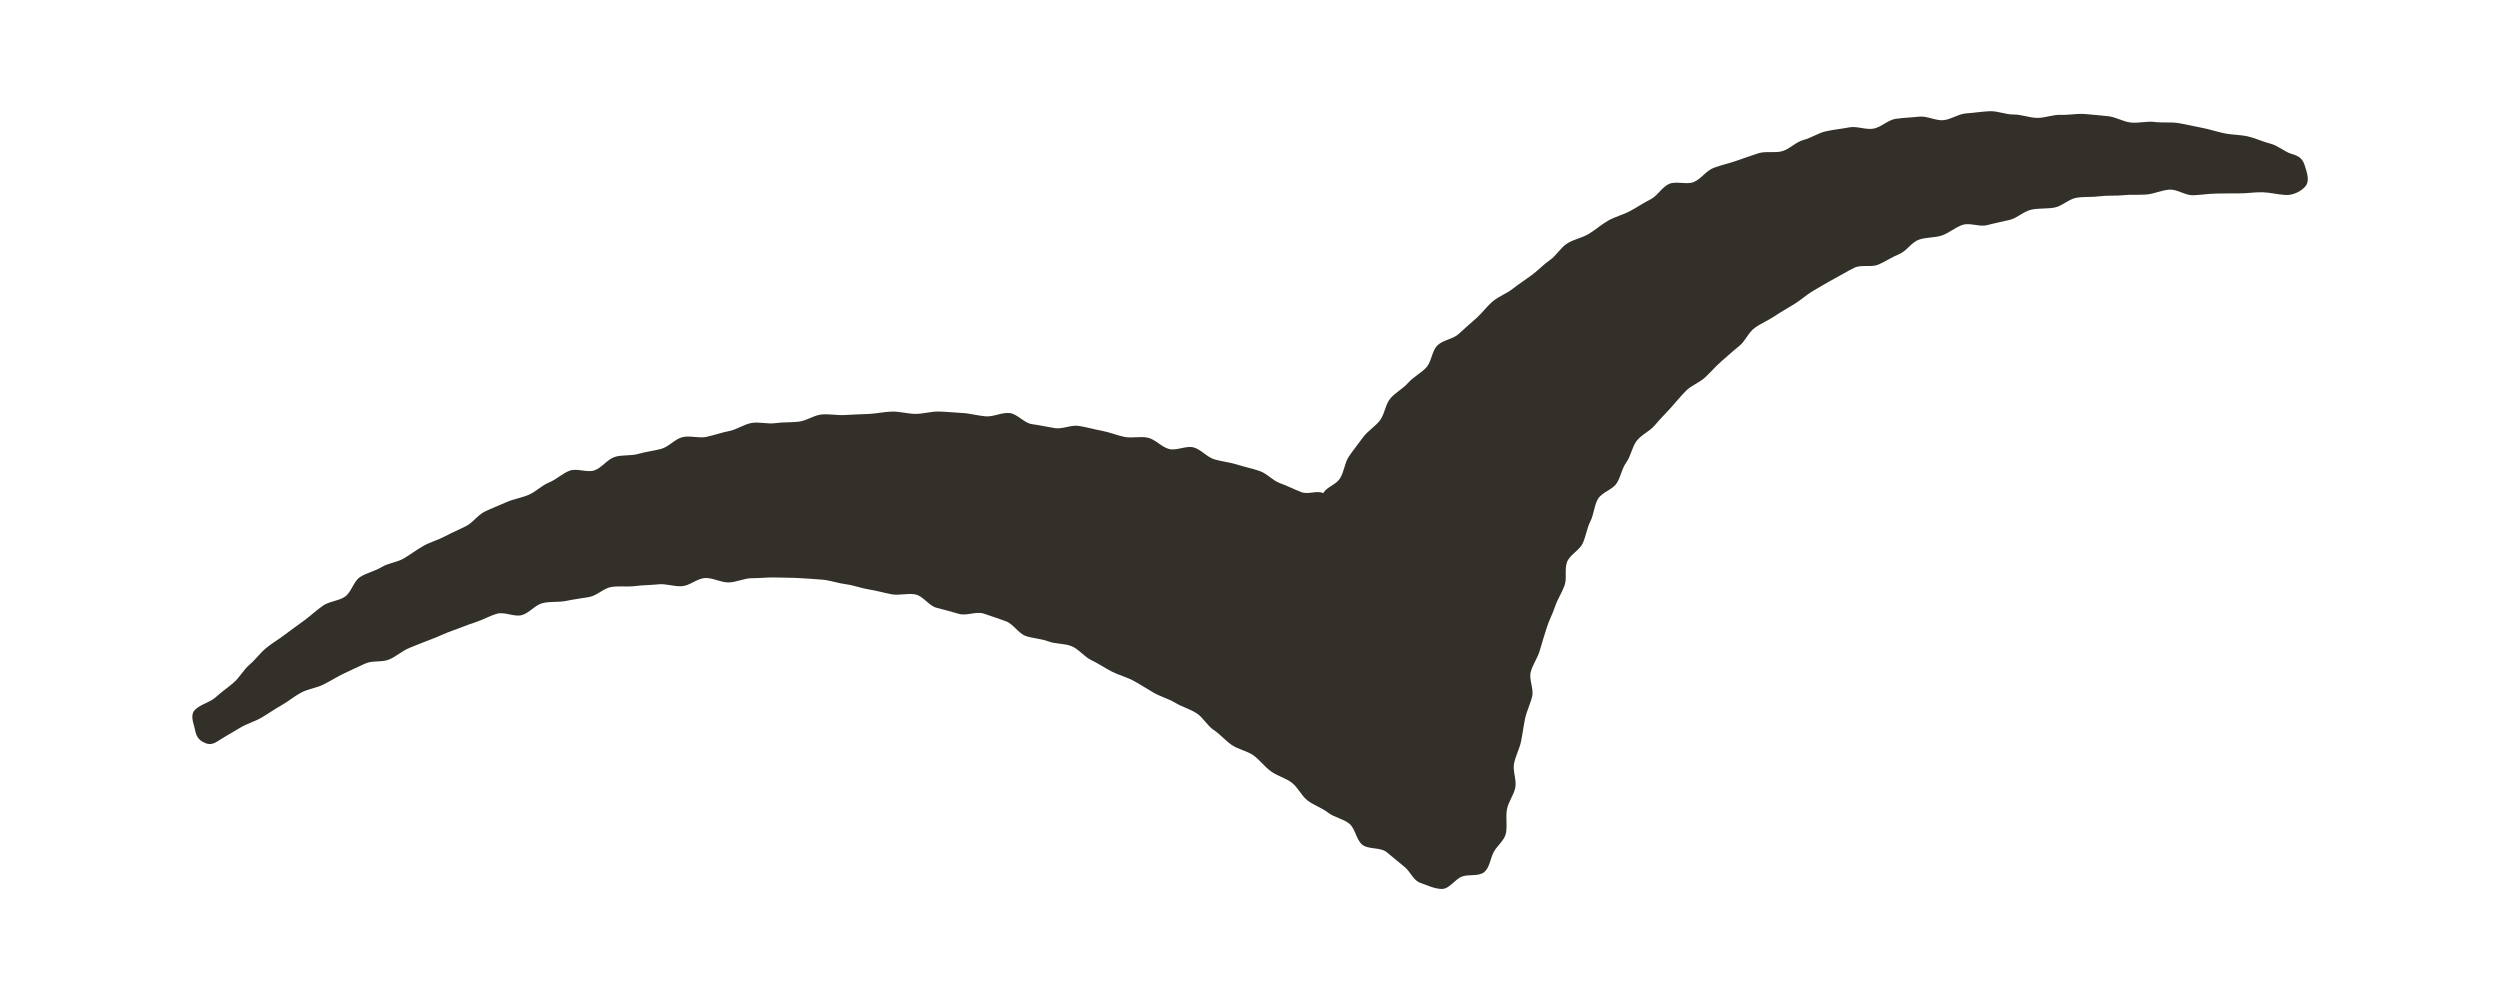
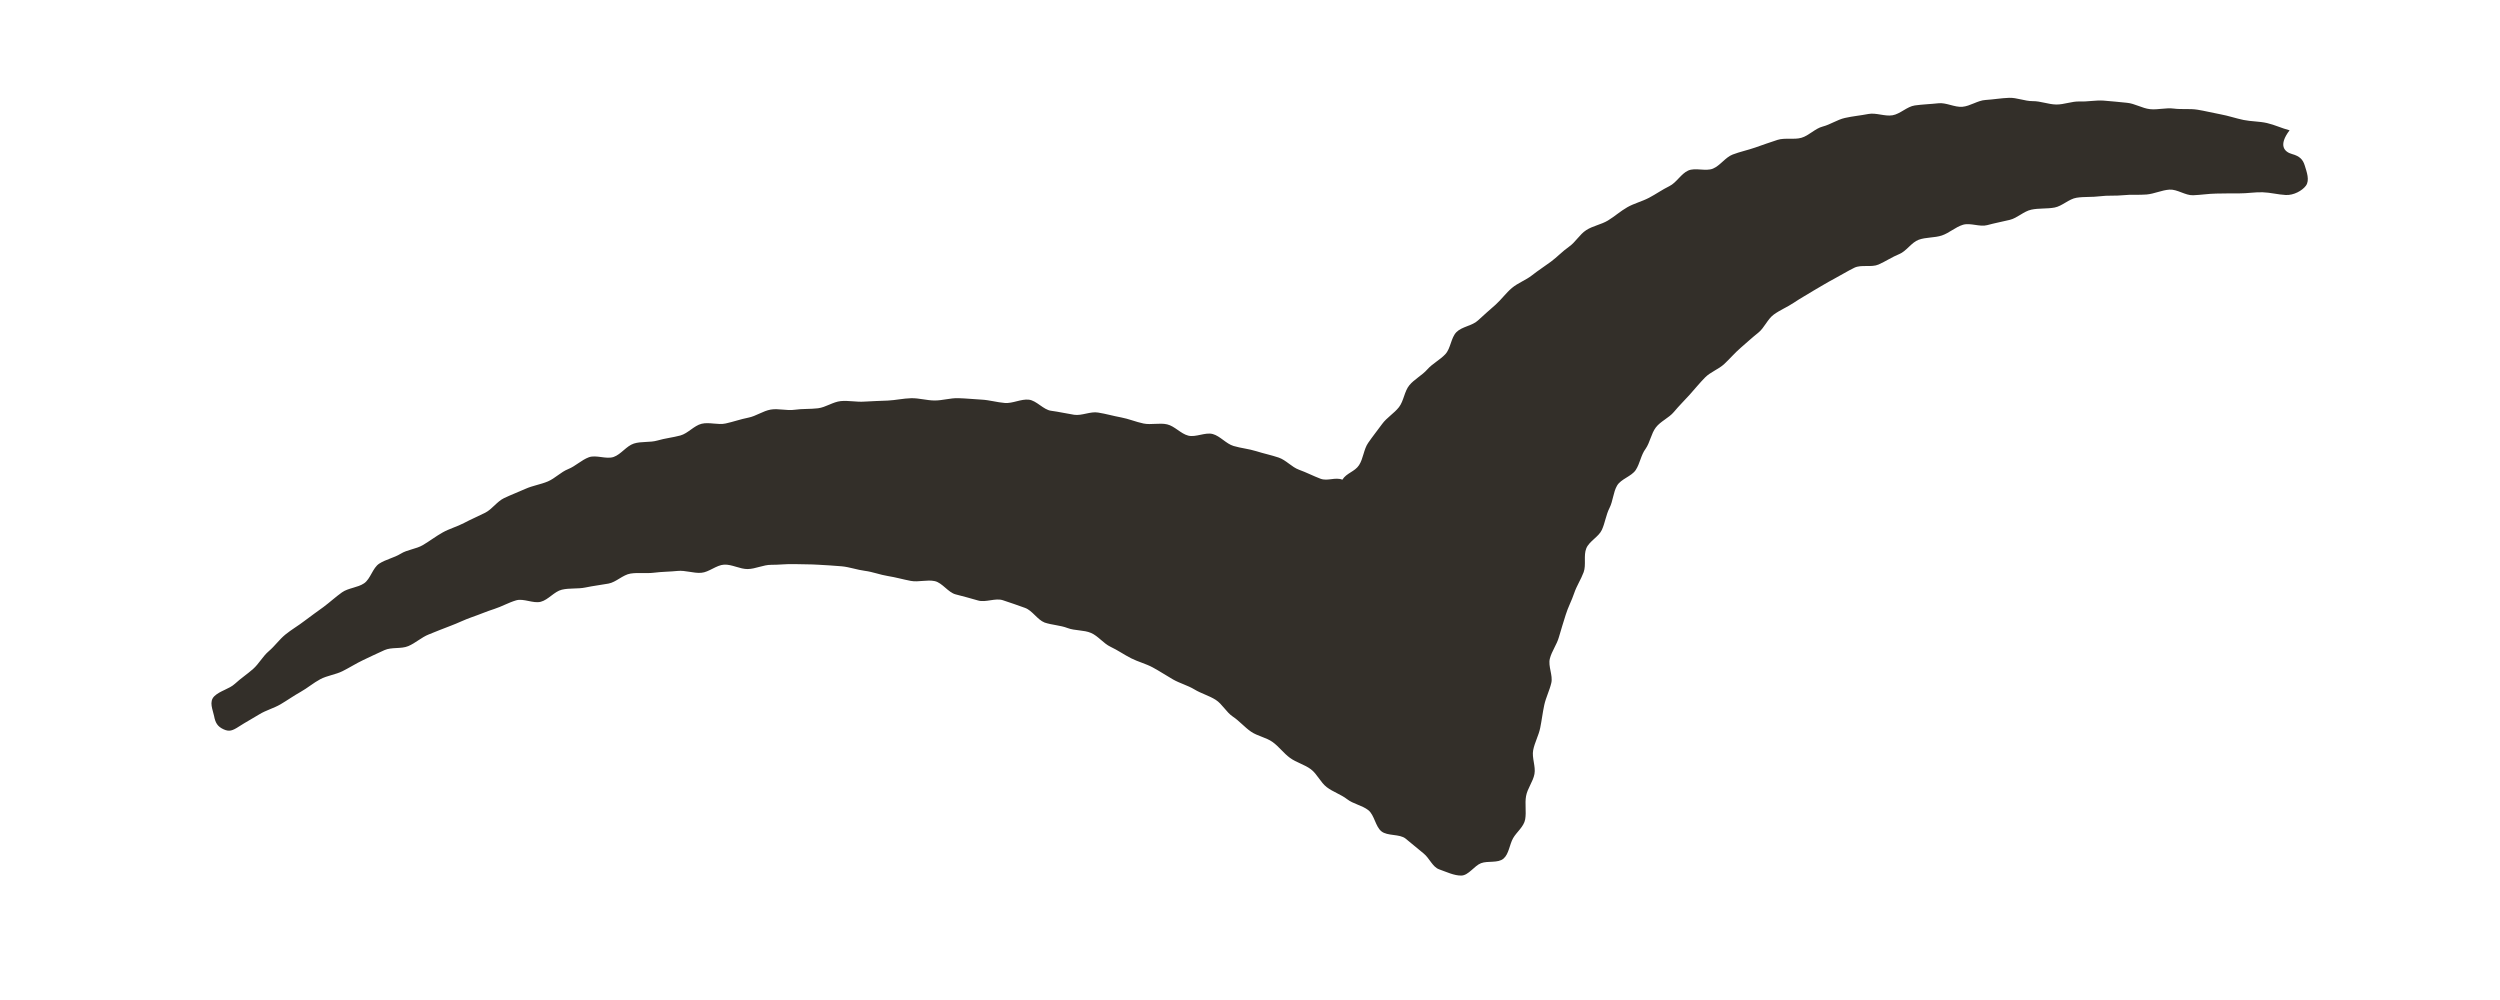
<svg xmlns="http://www.w3.org/2000/svg" version="1.1" x="0px" y="0px" viewBox="0 0 130 52" style="enable-background:new 0 0 130 52;" xml:space="preserve">
  <style type="text/css">
	.st0{fill:#99C4C1;}
	.st1{fill:#736B5C;}
	.st2{fill:#332F29;}
	.st3{opacity:0.5;fill:#F2E7D1;}
	.st4{fill:#F2E7D1;}
</style>
  <g id="map2_x5F_base_x5F_kumamoto">
</g>
  <g id="map2_x5F_decoration">
-     <path id="seagull_x5F_2_00000179636059724964234780000007887317709826646434_" class="st2" d="M119.186,8.01   c0.4,0.11,0.565,0.286,0.66,0.593c0.103,0.333,0.269,0.774,0.06,1.055c-0.191,0.258-0.637,0.504-1.049,0.482   c-0.402-0.021-0.798-0.13-1.201-0.142c-0.403-0.012-0.805,0.061-1.208,0.058c-0.403-0.003-0.802,0.004-1.205,0.01   c-0.403,0.006-0.8,0.072-1.203,0.087c-0.403,0.015-0.822-0.318-1.224-0.293c-0.402,0.025-0.794,0.22-1.195,0.254   c-0.402,0.034-0.811-0.007-1.212,0.037c-0.401,0.044-0.815,0.001-1.214,0.055c-0.4,0.054-0.818,0.013-1.216,0.077   c-0.398,0.064-0.746,0.435-1.141,0.509c-0.397,0.074-0.818,0.027-1.211,0.111c-0.395,0.085-0.726,0.435-1.118,0.53   c-0.392,0.095-0.785,0.168-1.173,0.274c-0.389,0.106-0.879-0.135-1.264-0.018c-0.386,0.117-0.713,0.428-1.095,0.556   c-0.383,0.128-0.829,0.084-1.206,0.223c-0.379,0.14-0.636,0.593-1.009,0.744c-0.374,0.152-0.709,0.38-1.077,0.543   c-0.369,0.164-0.892-0.009-1.255,0.166c-0.363,0.176-0.709,0.395-1.066,0.583c-0.357,0.188-0.703,0.404-1.052,0.604   c-0.35,0.2-0.653,0.483-0.995,0.696c-0.342,0.213-0.698,0.407-1.032,0.633c-0.334,0.225-0.722,0.381-1.047,0.619   c-0.325,0.238-0.487,0.691-0.803,0.941c-0.315,0.25-0.607,0.521-0.913,0.784c-0.305,0.263-0.562,0.569-0.857,0.844   c-0.294,0.275-0.715,0.413-0.998,0.701c-0.282,0.286-0.534,0.601-0.805,0.901c-0.27,0.298-0.557,0.581-0.815,0.891   c-0.257,0.309-0.692,0.483-0.938,0.805c-0.244,0.319-0.302,0.781-0.534,1.113c-0.241,0.318-0.291,0.766-0.513,1.102   c-0.22,0.333-0.769,0.463-0.971,0.812c-0.2,0.345-0.208,0.801-0.392,1.161c-0.182,0.354-0.229,0.772-0.397,1.139   c-0.165,0.363-0.658,0.587-0.81,0.961c-0.151,0.369,0.001,0.86-0.137,1.238c-0.137,0.374-0.368,0.716-0.495,1.098   c-0.126,0.379-0.324,0.738-0.44,1.123c-0.115,0.383-0.244,0.765-0.351,1.154c-0.106,0.386-0.375,0.734-0.473,1.125   c-0.098,0.389,0.168,0.868,0.077,1.259c-0.091,0.391-0.282,0.758-0.367,1.151c-0.085,0.393-0.13,0.793-0.21,1.187   c-0.08,0.395-0.29,0.764-0.366,1.159c-0.076,0.396,0.139,0.845,0.067,1.238c-0.073,0.398-0.367,0.754-0.437,1.149   s0.022,0.816-0.045,1.206c-0.068,0.392-0.449,0.665-0.628,0.982c-0.191,0.337-0.217,0.824-0.501,1.065   c-0.29,0.246-0.812,0.103-1.165,0.236c-0.353,0.133-0.65,0.639-1.03,0.645c-0.373,0.006-0.784-0.196-1.15-0.324   c-0.344-0.12-0.498-0.574-0.806-0.824c-0.313-0.254-0.622-0.518-0.938-0.773c-0.315-0.254-0.939-0.124-1.257-0.378   c-0.317-0.253-0.363-0.848-0.682-1.101c-0.319-0.252-0.782-0.321-1.103-0.571c-0.321-0.25-0.735-0.378-1.059-0.626   c-0.324-0.247-0.5-0.688-0.827-0.932c-0.326-0.244-0.755-0.35-1.084-0.59c-0.33-0.24-0.578-0.593-0.91-0.829   c-0.333-0.236-0.781-0.304-1.117-0.535c-0.337-0.231-0.606-0.558-0.945-0.783c-0.341-0.226-0.55-0.655-0.893-0.873   c-0.345-0.219-0.759-0.33-1.106-0.541c-0.35-0.212-0.762-0.317-1.113-0.519c-0.355-0.204-0.694-0.43-1.051-0.623   c-0.36-0.195-0.766-0.294-1.128-0.478c-0.365-0.185-0.699-0.423-1.066-0.595c-0.371-0.174-0.646-0.562-1.018-0.722   c-0.376-0.161-0.84-0.109-1.218-0.254c-0.382-0.147-0.811-0.156-1.195-0.286c-0.379-0.148-0.638-0.627-1.02-0.763   c-0.384-0.136-0.771-0.276-1.157-0.4c-0.387-0.124-0.888,0.129-1.278,0.017c-0.391-0.112-0.776-0.22-1.169-0.319   c-0.394-0.1-0.693-0.603-1.089-0.69c-0.397-0.087-0.846,0.064-1.244-0.011c-0.399-0.075-0.792-0.19-1.193-0.253   c-0.401-0.063-0.792-0.219-1.194-0.27c-0.403-0.051-0.801-0.198-1.205-0.236c-0.404-0.039-0.817-0.056-1.222-0.082   c-0.405-0.027-0.818-0.017-1.224-0.032c-0.406-0.015-0.818,0.04-1.223,0.037c-0.406-0.003-0.811,0.212-1.217,0.22   c-0.406,0.008-0.822-0.249-1.228-0.23c-0.405,0.02-0.789,0.394-1.194,0.425c-0.405,0.031-0.826-0.139-1.23-0.097   c-0.404,0.042-0.814,0.039-1.217,0.091c-0.402,0.052-0.827-0.017-1.228,0.046c-0.401,0.063-0.749,0.448-1.148,0.521   c-0.399,0.073-0.802,0.119-1.199,0.203c-0.397,0.083-0.827,0.02-1.223,0.114c-0.395,0.093-0.703,0.525-1.096,0.628   c-0.392,0.103-0.892-0.187-1.282-0.074c-0.39,0.113-0.752,0.326-1.139,0.449c-0.387,0.122-0.761,0.287-1.145,0.418   c-0.384,0.131-0.748,0.319-1.129,0.459c-0.381,0.14-0.754,0.298-1.132,0.447c-0.377,0.149-0.69,0.449-1.065,0.607   c-0.374,0.158-0.866,0.042-1.236,0.208c-0.37,0.166-0.739,0.342-1.105,0.516c-0.366,0.174-0.712,0.395-1.075,0.577   c-0.362,0.182-0.799,0.229-1.157,0.419c-0.358,0.19-0.675,0.465-1.03,0.663c-0.354,0.198-0.688,0.436-1.038,0.642   c-0.35,0.206-0.764,0.311-1.109,0.525c-0.345,0.214-0.709,0.407-1.049,0.628c-0.352,0.229-0.516,0.281-0.808,0.147   c-0.319-0.146-0.427-0.346-0.492-0.692c-0.06-0.316-0.283-0.741,0.017-1.031c0.293-0.282,0.77-0.369,1.069-0.645   c0.299-0.276,0.64-0.5,0.945-0.77c0.304-0.27,0.503-0.659,0.813-0.922c0.31-0.263,0.551-0.611,0.866-0.868   c0.316-0.257,0.675-0.461,0.995-0.71c0.321-0.25,0.659-0.478,0.985-0.721c0.326-0.243,0.627-0.522,0.958-0.758   c0.331-0.236,0.818-0.245,1.154-0.474c0.336-0.229,0.444-0.801,0.785-1.022c0.341-0.222,0.775-0.303,1.12-0.517   c0.346-0.214,0.802-0.243,1.152-0.449c0.35-0.207,0.672-0.456,1.027-0.655c0.355-0.199,0.757-0.304,1.116-0.495   c0.359-0.191,0.731-0.347,1.094-0.53c0.363-0.183,0.616-0.585,0.982-0.761c0.367-0.175,0.749-0.318,1.119-0.485   c0.371-0.167,0.787-0.225,1.161-0.384c0.374-0.159,0.677-0.49,1.054-0.64c0.378-0.15,0.693-0.473,1.074-0.615   c0.381-0.142,0.906,0.116,1.291-0.017c0.384-0.133,0.666-0.572,1.053-0.697c0.387-0.124,0.838-0.044,1.228-0.159   c0.39-0.115,0.799-0.155,1.191-0.261c0.392-0.106,0.708-0.512,1.103-0.609c0.395-0.097,0.853,0.073,1.25-0.015   c0.397-0.087,0.782-0.225,1.181-0.303c0.399-0.078,0.764-0.351,1.165-0.42c0.401-0.068,0.836,0.069,1.238,0.01   c0.402-0.059,0.815-0.028,1.218-0.077c0.403-0.049,0.781-0.335,1.186-0.374c0.404-0.039,0.822,0.057,1.227,0.027   c0.405-0.029,0.812-0.034,1.218-0.054c0.406-0.019,0.81-0.114,1.216-0.123c0.406-0.009,0.814,0.118,1.221,0.119   c0.406,0.001,0.815-0.132,1.221-0.121c0.406,0.011,0.812,0.054,1.219,0.076c0.405,0.021,0.804,0.142,1.21,0.174   c0.405,0.032,0.837-0.214,1.243-0.172c0.404,0.042,0.757,0.525,1.161,0.577c0.403,0.052,0.794,0.146,1.197,0.208   c0.401,0.062,0.852-0.187,1.253-0.114c0.398,0.063,0.788,0.178,1.184,0.25c0.397,0.073,0.775,0.236,1.169,0.318   c0.395,0.082,0.836-0.046,1.229,0.044c0.393,0.09,0.711,0.489,1.102,0.587c0.391,0.099,0.884-0.19,1.273-0.083   c0.389,0.107,0.695,0.507,1.082,0.621c0.386,0.115,0.797,0.149,1.181,0.271c0.384,0.122,0.783,0.203,1.164,0.332   c0.382,0.129,0.679,0.496,1.059,0.633c0.379,0.136,0.736,0.323,1.113,0.466c0.377,0.143,0.766-0.098,1.141,0.051   c0.214-0.35,0.645-0.414,0.866-0.755c0.224-0.344,0.242-0.821,0.473-1.156c0.233-0.338,0.489-0.659,0.729-0.987   c0.242-0.331,0.624-0.553,0.874-0.873c0.252-0.324,0.281-0.826,0.54-1.139c0.261-0.316,0.662-0.514,0.931-0.82   c0.27-0.308,0.664-0.499,0.942-0.797c0.279-0.3,0.29-0.857,0.576-1.146c0.288-0.291,0.825-0.328,1.12-0.608   c0.297-0.282,0.607-0.541,0.91-0.813c0.305-0.273,0.545-0.614,0.856-0.876c0.313-0.263,0.721-0.403,1.04-0.655   c0.321-0.254,0.661-0.469,0.988-0.712c0.328-0.243,0.606-0.546,0.94-0.778c0.336-0.233,0.552-0.639,0.894-0.861   c0.343-0.223,0.781-0.29,1.13-0.501c0.349-0.212,0.656-0.491,1.01-0.692c0.355-0.201,0.764-0.299,1.125-0.489   c0.361-0.19,0.694-0.428,1.061-0.607c0.367-0.179,0.603-0.641,0.975-0.809c0.372-0.168,0.914,0.055,1.291-0.102   c0.377-0.157,0.643-0.586,1.024-0.732c0.381-0.146,0.787-0.229,1.173-0.364c0.385-0.134,0.77-0.274,1.159-0.398   c0.389-0.123,0.851,0.003,1.243-0.109c0.392-0.112,0.712-0.484,1.108-0.585c0.395-0.101,0.757-0.358,1.156-0.447   c0.397-0.09,0.813-0.126,1.214-0.205c0.4-0.079,0.855,0.135,1.258,0.067c0.402-0.068,0.757-0.455,1.161-0.512   c0.403-0.057,0.819-0.067,1.225-0.113c0.405-0.046,0.842,0.218,1.25,0.183c0.406-0.035,0.793-0.329,1.201-0.354   c0.407-0.025,0.816-0.097,1.224-0.112c0.407-0.015,0.822,0.176,1.231,0.172c0.407-0.004,0.813,0.17,1.221,0.176   c0.407,0.006,0.818-0.174,1.226-0.158c0.407,0.016,0.821-0.072,1.229-0.046c0.406,0.026,0.814,0.079,1.222,0.114   c0.406,0.036,0.791,0.286,1.197,0.331c0.405,0.045,0.831-0.084,1.237-0.03c0.404,0.055,0.828-0.007,1.232,0.058   c0.402,0.064,0.802,0.168,1.204,0.241c0.401,0.073,0.793,0.21,1.194,0.293c0.399,0.082,0.823,0.069,1.222,0.161   c0.397,0.091,0.776,0.276,1.173,0.376C118.458,7.565,118.791,7.901,119.186,8.01z" />
+     <path id="seagull_x5F_2_00000179636059724964234780000007887317709826646434_" class="st2" d="M119.186,8.01   c0.4,0.11,0.565,0.286,0.66,0.593c0.103,0.333,0.269,0.774,0.06,1.055c-0.191,0.258-0.637,0.504-1.049,0.482   c-0.402-0.021-0.798-0.13-1.201-0.142c-0.403-0.012-0.805,0.061-1.208,0.058c-0.403-0.003-0.802,0.004-1.205,0.01   c-0.403,0.006-0.8,0.072-1.203,0.087c-0.403,0.015-0.822-0.318-1.224-0.293c-0.402,0.025-0.794,0.22-1.195,0.254   c-0.402,0.034-0.811-0.007-1.212,0.037c-0.401,0.044-0.815,0.001-1.214,0.055c-0.4,0.054-0.818,0.013-1.216,0.077   c-0.398,0.064-0.746,0.435-1.141,0.509c-0.397,0.074-0.818,0.027-1.211,0.111c-0.395,0.085-0.726,0.435-1.118,0.53   c-0.392,0.095-0.785,0.168-1.173,0.274c-0.389,0.106-0.879-0.135-1.264-0.018c-0.386,0.117-0.713,0.428-1.095,0.556   c-0.383,0.128-0.829,0.084-1.206,0.223c-0.379,0.14-0.636,0.593-1.009,0.744c-0.374,0.152-0.709,0.38-1.077,0.543   c-0.369,0.164-0.892-0.009-1.255,0.166c-0.363,0.176-0.709,0.395-1.066,0.583c-0.357,0.188-0.703,0.404-1.052,0.604   c-0.342,0.213-0.698,0.407-1.032,0.633c-0.334,0.225-0.722,0.381-1.047,0.619   c-0.325,0.238-0.487,0.691-0.803,0.941c-0.315,0.25-0.607,0.521-0.913,0.784c-0.305,0.263-0.562,0.569-0.857,0.844   c-0.294,0.275-0.715,0.413-0.998,0.701c-0.282,0.286-0.534,0.601-0.805,0.901c-0.27,0.298-0.557,0.581-0.815,0.891   c-0.257,0.309-0.692,0.483-0.938,0.805c-0.244,0.319-0.302,0.781-0.534,1.113c-0.241,0.318-0.291,0.766-0.513,1.102   c-0.22,0.333-0.769,0.463-0.971,0.812c-0.2,0.345-0.208,0.801-0.392,1.161c-0.182,0.354-0.229,0.772-0.397,1.139   c-0.165,0.363-0.658,0.587-0.81,0.961c-0.151,0.369,0.001,0.86-0.137,1.238c-0.137,0.374-0.368,0.716-0.495,1.098   c-0.126,0.379-0.324,0.738-0.44,1.123c-0.115,0.383-0.244,0.765-0.351,1.154c-0.106,0.386-0.375,0.734-0.473,1.125   c-0.098,0.389,0.168,0.868,0.077,1.259c-0.091,0.391-0.282,0.758-0.367,1.151c-0.085,0.393-0.13,0.793-0.21,1.187   c-0.08,0.395-0.29,0.764-0.366,1.159c-0.076,0.396,0.139,0.845,0.067,1.238c-0.073,0.398-0.367,0.754-0.437,1.149   s0.022,0.816-0.045,1.206c-0.068,0.392-0.449,0.665-0.628,0.982c-0.191,0.337-0.217,0.824-0.501,1.065   c-0.29,0.246-0.812,0.103-1.165,0.236c-0.353,0.133-0.65,0.639-1.03,0.645c-0.373,0.006-0.784-0.196-1.15-0.324   c-0.344-0.12-0.498-0.574-0.806-0.824c-0.313-0.254-0.622-0.518-0.938-0.773c-0.315-0.254-0.939-0.124-1.257-0.378   c-0.317-0.253-0.363-0.848-0.682-1.101c-0.319-0.252-0.782-0.321-1.103-0.571c-0.321-0.25-0.735-0.378-1.059-0.626   c-0.324-0.247-0.5-0.688-0.827-0.932c-0.326-0.244-0.755-0.35-1.084-0.59c-0.33-0.24-0.578-0.593-0.91-0.829   c-0.333-0.236-0.781-0.304-1.117-0.535c-0.337-0.231-0.606-0.558-0.945-0.783c-0.341-0.226-0.55-0.655-0.893-0.873   c-0.345-0.219-0.759-0.33-1.106-0.541c-0.35-0.212-0.762-0.317-1.113-0.519c-0.355-0.204-0.694-0.43-1.051-0.623   c-0.36-0.195-0.766-0.294-1.128-0.478c-0.365-0.185-0.699-0.423-1.066-0.595c-0.371-0.174-0.646-0.562-1.018-0.722   c-0.376-0.161-0.84-0.109-1.218-0.254c-0.382-0.147-0.811-0.156-1.195-0.286c-0.379-0.148-0.638-0.627-1.02-0.763   c-0.384-0.136-0.771-0.276-1.157-0.4c-0.387-0.124-0.888,0.129-1.278,0.017c-0.391-0.112-0.776-0.22-1.169-0.319   c-0.394-0.1-0.693-0.603-1.089-0.69c-0.397-0.087-0.846,0.064-1.244-0.011c-0.399-0.075-0.792-0.19-1.193-0.253   c-0.401-0.063-0.792-0.219-1.194-0.27c-0.403-0.051-0.801-0.198-1.205-0.236c-0.404-0.039-0.817-0.056-1.222-0.082   c-0.405-0.027-0.818-0.017-1.224-0.032c-0.406-0.015-0.818,0.04-1.223,0.037c-0.406-0.003-0.811,0.212-1.217,0.22   c-0.406,0.008-0.822-0.249-1.228-0.23c-0.405,0.02-0.789,0.394-1.194,0.425c-0.405,0.031-0.826-0.139-1.23-0.097   c-0.404,0.042-0.814,0.039-1.217,0.091c-0.402,0.052-0.827-0.017-1.228,0.046c-0.401,0.063-0.749,0.448-1.148,0.521   c-0.399,0.073-0.802,0.119-1.199,0.203c-0.397,0.083-0.827,0.02-1.223,0.114c-0.395,0.093-0.703,0.525-1.096,0.628   c-0.392,0.103-0.892-0.187-1.282-0.074c-0.39,0.113-0.752,0.326-1.139,0.449c-0.387,0.122-0.761,0.287-1.145,0.418   c-0.384,0.131-0.748,0.319-1.129,0.459c-0.381,0.14-0.754,0.298-1.132,0.447c-0.377,0.149-0.69,0.449-1.065,0.607   c-0.374,0.158-0.866,0.042-1.236,0.208c-0.37,0.166-0.739,0.342-1.105,0.516c-0.366,0.174-0.712,0.395-1.075,0.577   c-0.362,0.182-0.799,0.229-1.157,0.419c-0.358,0.19-0.675,0.465-1.03,0.663c-0.354,0.198-0.688,0.436-1.038,0.642   c-0.35,0.206-0.764,0.311-1.109,0.525c-0.345,0.214-0.709,0.407-1.049,0.628c-0.352,0.229-0.516,0.281-0.808,0.147   c-0.319-0.146-0.427-0.346-0.492-0.692c-0.06-0.316-0.283-0.741,0.017-1.031c0.293-0.282,0.77-0.369,1.069-0.645   c0.299-0.276,0.64-0.5,0.945-0.77c0.304-0.27,0.503-0.659,0.813-0.922c0.31-0.263,0.551-0.611,0.866-0.868   c0.316-0.257,0.675-0.461,0.995-0.71c0.321-0.25,0.659-0.478,0.985-0.721c0.326-0.243,0.627-0.522,0.958-0.758   c0.331-0.236,0.818-0.245,1.154-0.474c0.336-0.229,0.444-0.801,0.785-1.022c0.341-0.222,0.775-0.303,1.12-0.517   c0.346-0.214,0.802-0.243,1.152-0.449c0.35-0.207,0.672-0.456,1.027-0.655c0.355-0.199,0.757-0.304,1.116-0.495   c0.359-0.191,0.731-0.347,1.094-0.53c0.363-0.183,0.616-0.585,0.982-0.761c0.367-0.175,0.749-0.318,1.119-0.485   c0.371-0.167,0.787-0.225,1.161-0.384c0.374-0.159,0.677-0.49,1.054-0.64c0.378-0.15,0.693-0.473,1.074-0.615   c0.381-0.142,0.906,0.116,1.291-0.017c0.384-0.133,0.666-0.572,1.053-0.697c0.387-0.124,0.838-0.044,1.228-0.159   c0.39-0.115,0.799-0.155,1.191-0.261c0.392-0.106,0.708-0.512,1.103-0.609c0.395-0.097,0.853,0.073,1.25-0.015   c0.397-0.087,0.782-0.225,1.181-0.303c0.399-0.078,0.764-0.351,1.165-0.42c0.401-0.068,0.836,0.069,1.238,0.01   c0.402-0.059,0.815-0.028,1.218-0.077c0.403-0.049,0.781-0.335,1.186-0.374c0.404-0.039,0.822,0.057,1.227,0.027   c0.405-0.029,0.812-0.034,1.218-0.054c0.406-0.019,0.81-0.114,1.216-0.123c0.406-0.009,0.814,0.118,1.221,0.119   c0.406,0.001,0.815-0.132,1.221-0.121c0.406,0.011,0.812,0.054,1.219,0.076c0.405,0.021,0.804,0.142,1.21,0.174   c0.405,0.032,0.837-0.214,1.243-0.172c0.404,0.042,0.757,0.525,1.161,0.577c0.403,0.052,0.794,0.146,1.197,0.208   c0.401,0.062,0.852-0.187,1.253-0.114c0.398,0.063,0.788,0.178,1.184,0.25c0.397,0.073,0.775,0.236,1.169,0.318   c0.395,0.082,0.836-0.046,1.229,0.044c0.393,0.09,0.711,0.489,1.102,0.587c0.391,0.099,0.884-0.19,1.273-0.083   c0.389,0.107,0.695,0.507,1.082,0.621c0.386,0.115,0.797,0.149,1.181,0.271c0.384,0.122,0.783,0.203,1.164,0.332   c0.382,0.129,0.679,0.496,1.059,0.633c0.379,0.136,0.736,0.323,1.113,0.466c0.377,0.143,0.766-0.098,1.141,0.051   c0.214-0.35,0.645-0.414,0.866-0.755c0.224-0.344,0.242-0.821,0.473-1.156c0.233-0.338,0.489-0.659,0.729-0.987   c0.242-0.331,0.624-0.553,0.874-0.873c0.252-0.324,0.281-0.826,0.54-1.139c0.261-0.316,0.662-0.514,0.931-0.82   c0.27-0.308,0.664-0.499,0.942-0.797c0.279-0.3,0.29-0.857,0.576-1.146c0.288-0.291,0.825-0.328,1.12-0.608   c0.297-0.282,0.607-0.541,0.91-0.813c0.305-0.273,0.545-0.614,0.856-0.876c0.313-0.263,0.721-0.403,1.04-0.655   c0.321-0.254,0.661-0.469,0.988-0.712c0.328-0.243,0.606-0.546,0.94-0.778c0.336-0.233,0.552-0.639,0.894-0.861   c0.343-0.223,0.781-0.29,1.13-0.501c0.349-0.212,0.656-0.491,1.01-0.692c0.355-0.201,0.764-0.299,1.125-0.489   c0.361-0.19,0.694-0.428,1.061-0.607c0.367-0.179,0.603-0.641,0.975-0.809c0.372-0.168,0.914,0.055,1.291-0.102   c0.377-0.157,0.643-0.586,1.024-0.732c0.381-0.146,0.787-0.229,1.173-0.364c0.385-0.134,0.77-0.274,1.159-0.398   c0.389-0.123,0.851,0.003,1.243-0.109c0.392-0.112,0.712-0.484,1.108-0.585c0.395-0.101,0.757-0.358,1.156-0.447   c0.397-0.09,0.813-0.126,1.214-0.205c0.4-0.079,0.855,0.135,1.258,0.067c0.402-0.068,0.757-0.455,1.161-0.512   c0.403-0.057,0.819-0.067,1.225-0.113c0.405-0.046,0.842,0.218,1.25,0.183c0.406-0.035,0.793-0.329,1.201-0.354   c0.407-0.025,0.816-0.097,1.224-0.112c0.407-0.015,0.822,0.176,1.231,0.172c0.407-0.004,0.813,0.17,1.221,0.176   c0.407,0.006,0.818-0.174,1.226-0.158c0.407,0.016,0.821-0.072,1.229-0.046c0.406,0.026,0.814,0.079,1.222,0.114   c0.406,0.036,0.791,0.286,1.197,0.331c0.405,0.045,0.831-0.084,1.237-0.03c0.404,0.055,0.828-0.007,1.232,0.058   c0.402,0.064,0.802,0.168,1.204,0.241c0.401,0.073,0.793,0.21,1.194,0.293c0.399,0.082,0.823,0.069,1.222,0.161   c0.397,0.091,0.776,0.276,1.173,0.376C118.458,7.565,118.791,7.901,119.186,8.01z" />
  </g>
  <g id="map2_x5F_text_x5F_base">
</g>
  <g id="map2_x5F_text">
</g>
  <g id="map2_x5F_icon">
</g>
</svg>